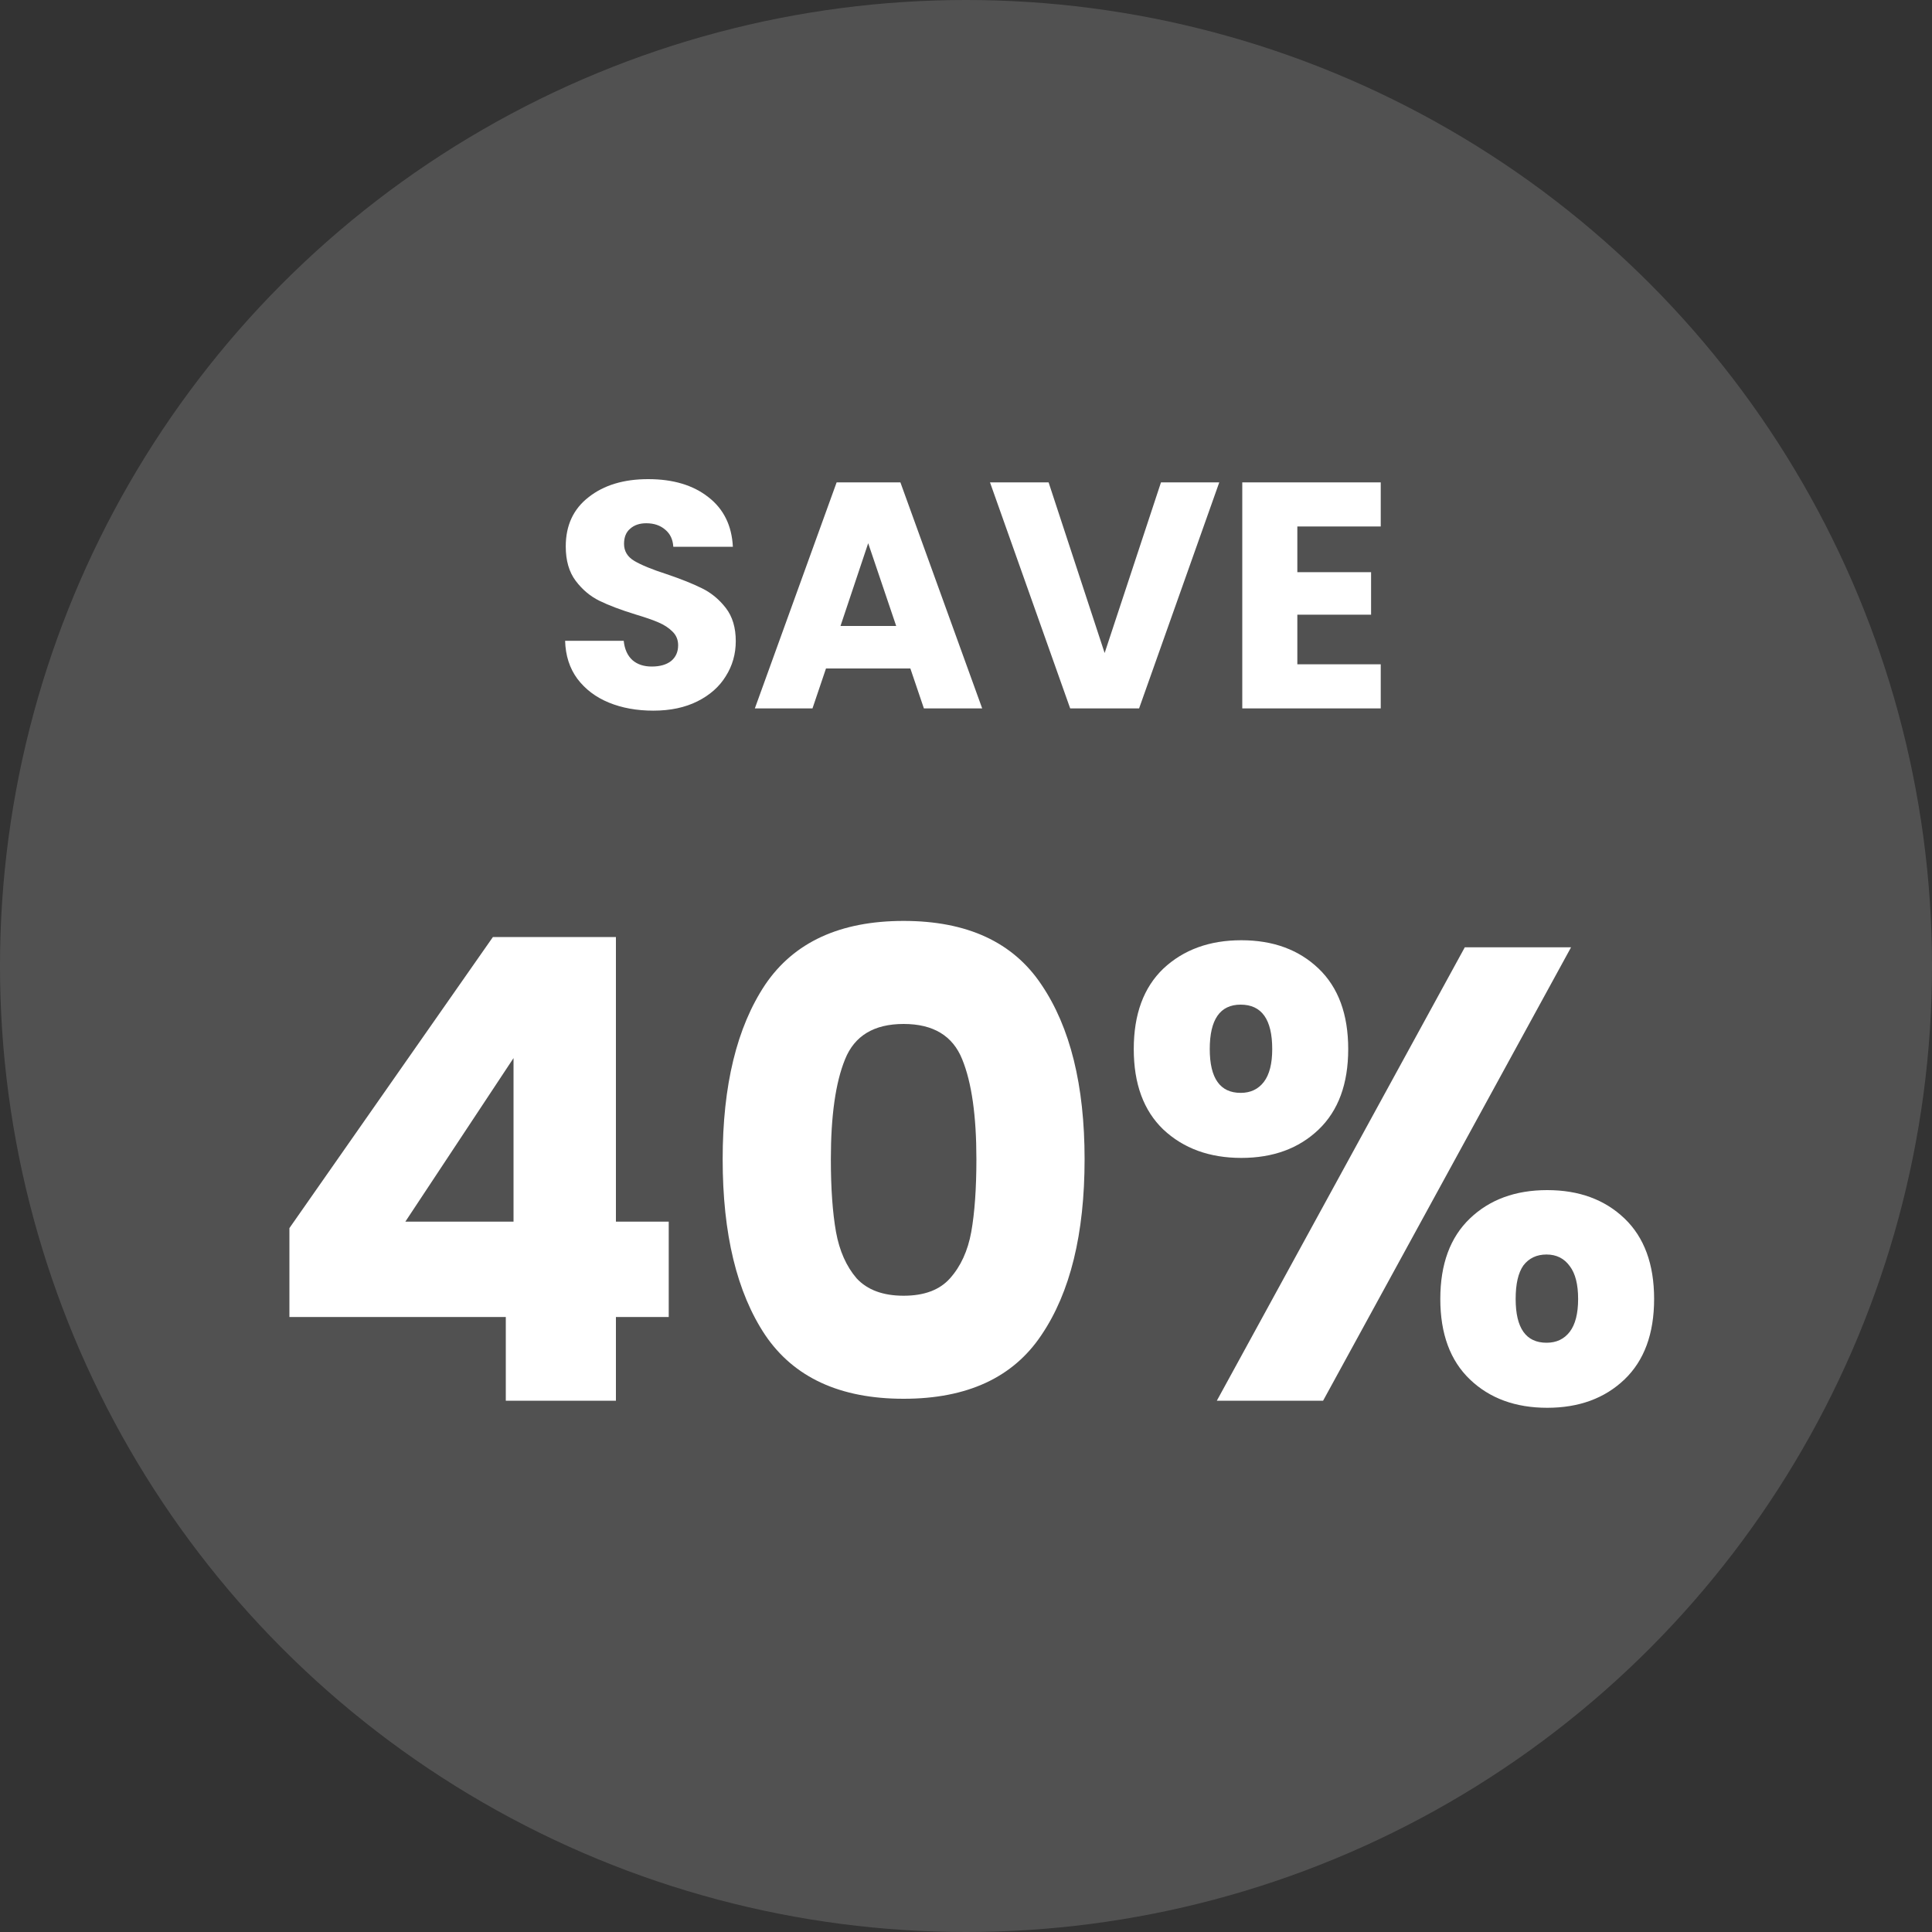
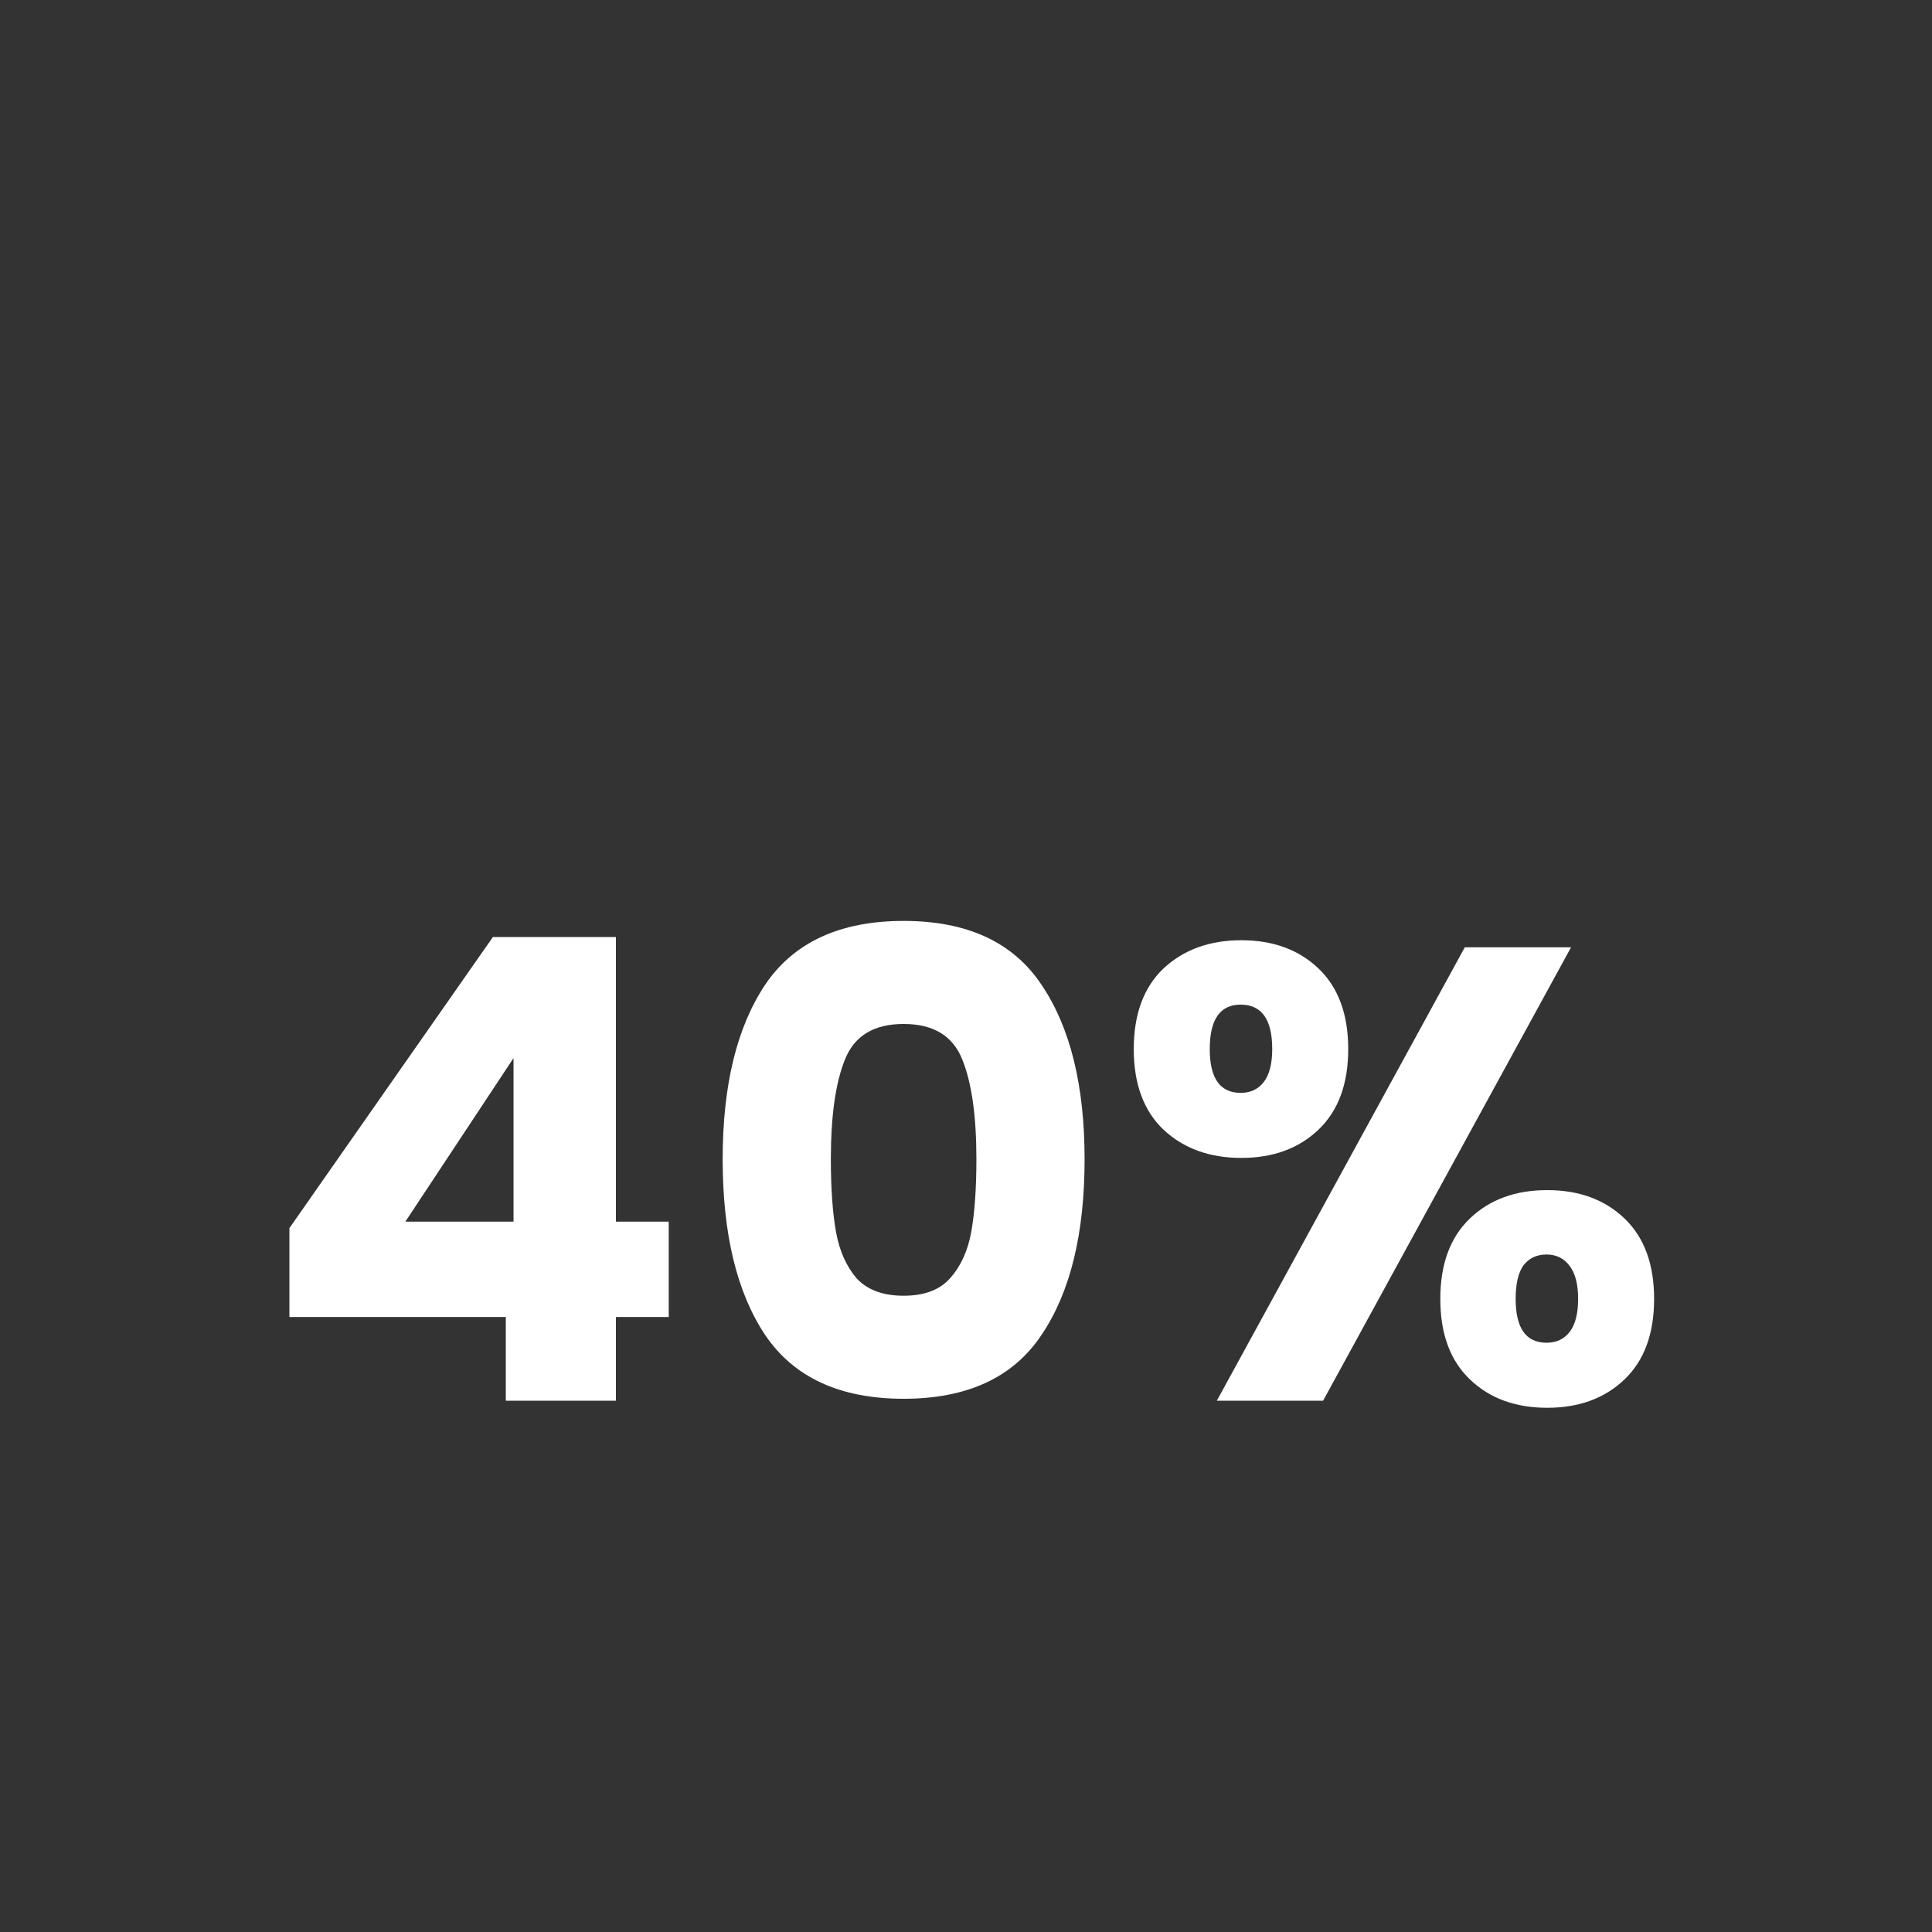
<svg xmlns="http://www.w3.org/2000/svg" width="120" height="120" viewBox="0 0 120 120" fill="none">
  <rect x="0" y="0" width="120" height="120" fill="#333333" stroke="none" />
-   <circle opacity="0.15" cx="60" cy="60" r="60" fill="white" />
-   <path d="M40.58 44.14C39.553 44.14 38.633 43.973 37.82 43.64C37.006 43.307 36.353 42.813 35.86 42.16C35.38 41.507 35.126 40.72 35.1 39.8H38.74C38.793 40.32 38.973 40.72 39.28 41C39.586 41.267 39.986 41.4 40.48 41.4C40.986 41.4 41.386 41.287 41.68 41.06C41.973 40.82 42.12 40.493 42.12 40.08C42.12 39.733 42 39.447 41.76 39.22C41.533 38.993 41.246 38.807 40.9 38.66C40.566 38.513 40.086 38.347 39.46 38.16C38.553 37.88 37.813 37.6 37.24 37.32C36.666 37.04 36.173 36.627 35.76 36.08C35.346 35.533 35.14 34.82 35.14 33.94C35.14 32.633 35.613 31.613 36.56 30.88C37.506 30.133 38.74 29.76 40.26 29.76C41.806 29.76 43.053 30.133 44 30.88C44.946 31.613 45.453 32.64 45.52 33.96H41.82C41.793 33.507 41.626 33.153 41.32 32.9C41.013 32.633 40.62 32.5 40.14 32.5C39.726 32.5 39.393 32.613 39.14 32.84C38.886 33.053 38.76 33.367 38.76 33.78C38.76 34.233 38.973 34.587 39.4 34.84C39.826 35.093 40.493 35.367 41.4 35.66C42.306 35.967 43.04 36.26 43.6 36.54C44.173 36.82 44.666 37.227 45.08 37.76C45.493 38.293 45.7 38.98 45.7 39.82C45.7 40.62 45.493 41.347 45.08 42C44.68 42.653 44.093 43.173 43.32 43.56C42.546 43.947 41.633 44.14 40.58 44.14ZM56.544 41.52H51.304L50.465 44H46.885L51.965 29.96H55.925L61.005 44H57.385L56.544 41.52ZM55.664 38.88L53.925 33.74L52.205 38.88H55.664ZM75.731 29.96L70.751 44H66.471L61.49 29.96H65.13L68.611 40.56L72.111 29.96H75.731ZM80.58 32.7V35.54H85.16V38.18H80.58V41.26H85.76V44H77.16V29.96H85.76V32.7H80.58Z" fill="white" />
  <path d="M17.976 81.8V76.28L30.616 58.2H38.256V75.88H41.536V81.8H38.256V87H31.416V81.8H17.976ZM31.896 65.72L25.176 75.88H31.896V65.72ZM44.886 72C44.886 67.413 45.766 63.8 47.526 61.16C49.313 58.52 52.179 57.2 56.126 57.2C60.073 57.2 62.926 58.52 64.686 61.16C66.473 63.8 67.366 67.413 67.366 72C67.366 76.64 66.473 80.28 64.686 82.92C62.926 85.56 60.073 86.88 56.126 86.88C52.179 86.88 49.313 85.56 47.526 82.92C45.766 80.28 44.886 76.64 44.886 72ZM60.646 72C60.646 69.307 60.353 67.24 59.766 65.8C59.179 64.333 57.966 63.6 56.126 63.6C54.286 63.6 53.073 64.333 52.486 65.8C51.899 67.24 51.606 69.307 51.606 72C51.606 73.813 51.713 75.32 51.926 76.52C52.139 77.693 52.566 78.653 53.206 79.4C53.873 80.12 54.846 80.48 56.126 80.48C57.406 80.48 58.366 80.12 59.006 79.4C59.673 78.653 60.113 77.693 60.326 76.52C60.539 75.32 60.646 73.813 60.646 72ZM70.42 65.16C70.42 63 71.033 61.333 72.26 60.16C73.513 58.987 75.126 58.4 77.1 58.4C79.073 58.4 80.673 58.987 81.9 60.16C83.126 61.333 83.74 63 83.74 65.16C83.74 67.32 83.126 68.987 81.9 70.16C80.673 71.333 79.073 71.92 77.1 71.92C75.126 71.92 73.513 71.333 72.26 70.16C71.033 68.987 70.42 67.32 70.42 65.16ZM97.58 58.84L82.18 87H75.58L90.98 58.84H97.58ZM77.06 62.4C75.78 62.4 75.14 63.32 75.14 65.16C75.14 66.973 75.78 67.88 77.06 67.88C77.673 67.88 78.153 67.653 78.5 67.2C78.846 66.747 79.02 66.067 79.02 65.16C79.02 63.32 78.366 62.4 77.06 62.4ZM89.46 80.68C89.46 78.52 90.073 76.853 91.3 75.68C92.526 74.507 94.126 73.92 96.1 73.92C98.073 73.92 99.673 74.507 100.9 75.68C102.126 76.853 102.74 78.52 102.74 80.68C102.74 82.84 102.126 84.507 100.9 85.68C99.673 86.853 98.073 87.44 96.1 87.44C94.126 87.44 92.526 86.853 91.3 85.68C90.073 84.507 89.46 82.84 89.46 80.68ZM96.06 77.92C95.446 77.92 94.966 78.147 94.62 78.6C94.3 79.053 94.14 79.747 94.14 80.68C94.14 82.493 94.78 83.4 96.06 83.4C96.673 83.4 97.153 83.173 97.5 82.72C97.846 82.267 98.02 81.587 98.02 80.68C98.02 79.773 97.846 79.093 97.5 78.64C97.153 78.16 96.673 77.92 96.06 77.92Z" fill="white" />
</svg>